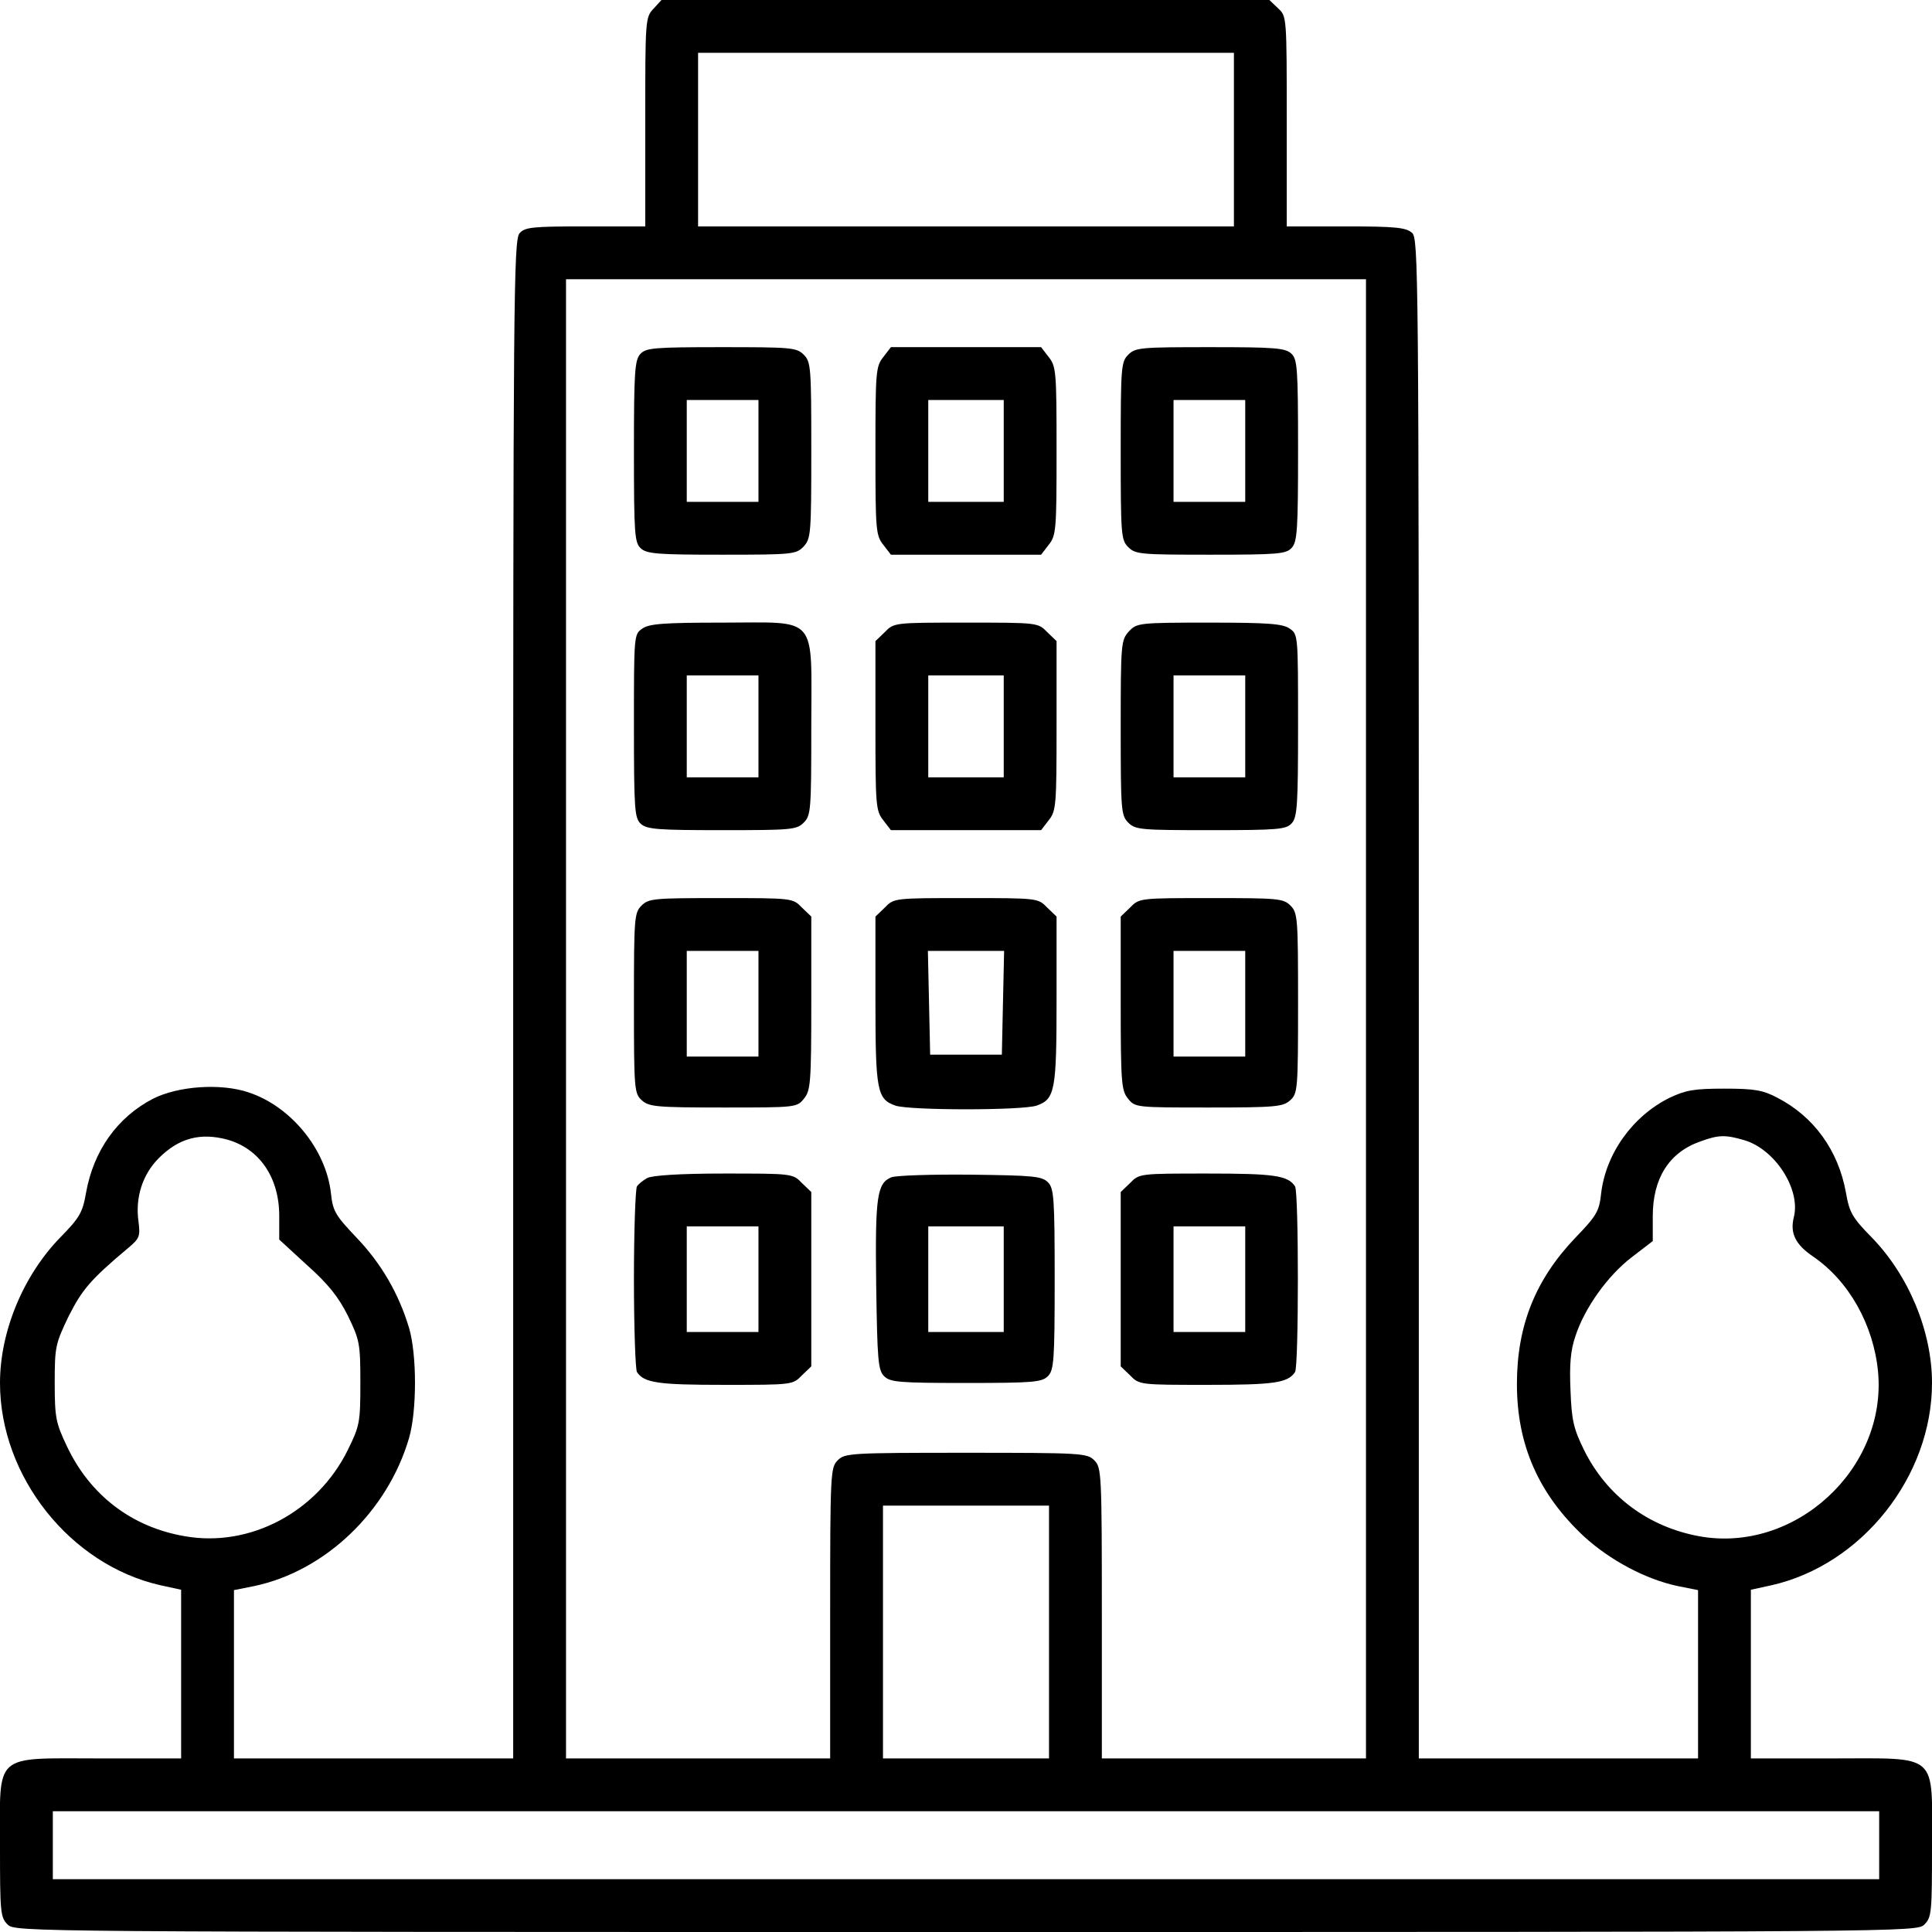
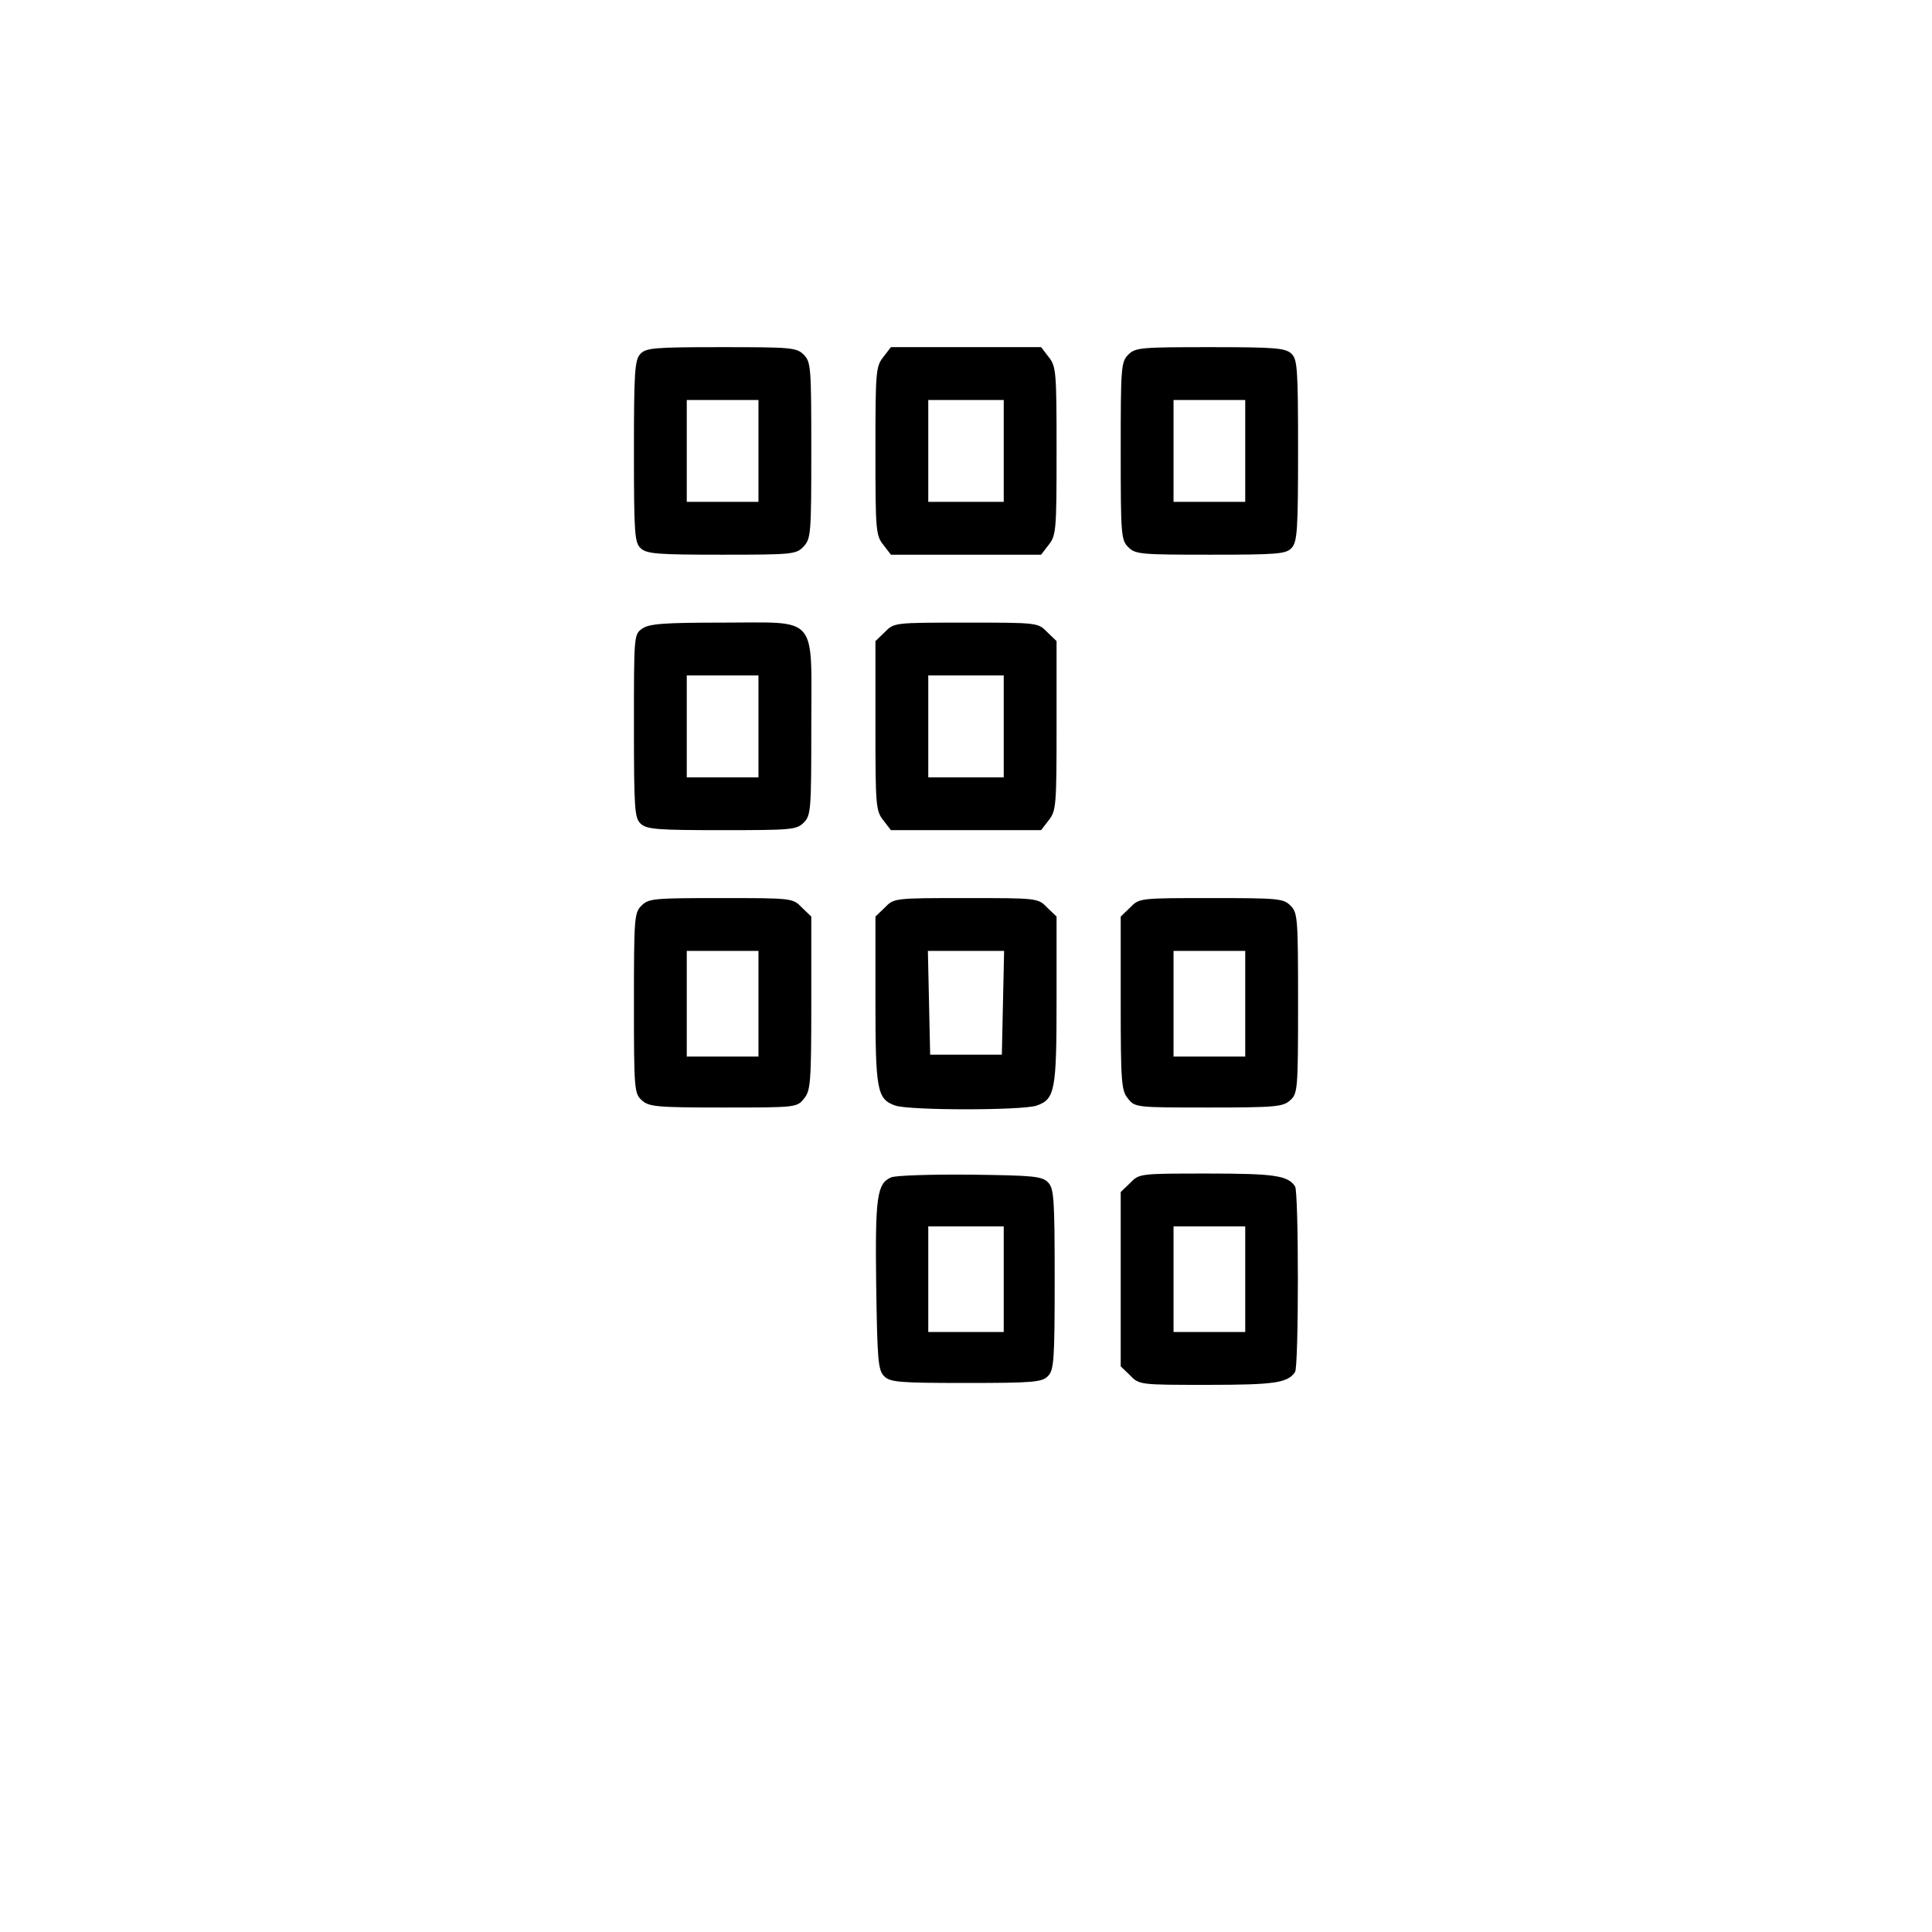
<svg xmlns="http://www.w3.org/2000/svg" version="1.0" width="512pt" height="512pt" viewBox="0 0 512 512" preserveAspectRatio="xMidYMid meet">
  <g transform="translate(0,512) scale(0.1,-0.1)" fill="#000000" stroke="none">
-     <path d="M1732 5097 c-22 -23 -22 -30 -22 -300 l0 -277 -158 0 c-141 0 -161 -2 -175 -18 -16 -17 -17 -172 -17 -2030 l0 -2012 -370 0 -370 0 0 223 0 223 55 11 c187 40 352 197 409 392 21 72 21 221 0 292 -27 90 -73 170 -139 239 -56 59 -63 70 -68 118 -13 116 -106 230 -218 267 -74 25 -187 17 -254 -17 -94 -49 -157 -137 -177 -249 -9 -52 -17 -66 -67 -117 -99 -101 -161 -250 -161 -387 0 -248 186 -482 425 -536 l55 -12 0 -224 0 -223 -215 0 c-286 0 -265 18 -265 -235 0 -172 1 -186 20 -205 20 -20 33 -20 2540 -20 2507 0 2520 0 2540 20 19 19 20 33 20 205 0 253 21 235 -265 235 l-215 0 0 223 0 224 55 12 c239 54 425 288 425 536 0 137 -62 286 -161 387 -50 51 -58 65 -67 117 -20 112 -85 202 -182 252 -38 20 -60 24 -140 24 -81 0 -102 -4 -145 -24 -99 -49 -170 -149 -182 -255 -5 -46 -12 -58 -68 -116 -106 -111 -155 -233 -155 -388 0 -162 58 -292 178 -404 69 -63 163 -113 247 -131 l55 -11 0 -223 0 -223 -370 0 -370 0 0 2013 c0 1938 -1 2015 -18 2030 -16 14 -43 17 -175 17 l-157 0 0 278 c0 278 0 279 -23 300 l-23 22 -805 0 -806 0 -21 -23z m1538 -347 l0 -230 -710 0 -710 0 0 230 0 230 710 0 710 0 0 -230z m350 -2330 l0 -1960 -350 0 -350 0 0 385 c0 372 -1 386 -20 405 -19 19 -33 20 -340 20 -307 0 -321 -1 -340 -20 -19 -19 -20 -33 -20 -405 l0 -385 -350 0 -350 0 0 1960 0 1960 1060 0 1060 0 0 -1960z m-3018 -320 c86 -24 138 -101 138 -202 l0 -63 74 -68 c56 -50 83 -84 108 -134 31 -64 33 -73 33 -178 0 -105 -2 -114 -33 -177 -81 -165 -260 -260 -433 -229 -140 24 -251 109 -312 239 -29 61 -32 75 -32 168 0 95 2 103 37 176 36 71 58 97 158 181 30 25 32 31 27 70 -9 64 11 125 54 168 53 53 110 68 181 49z m4022 -2 c81 -25 148 -130 130 -203 -11 -43 4 -73 51 -105 95 -65 160 -181 172 -305 24 -258 -221 -483 -475 -436 -135 25 -244 107 -304 228 -28 57 -33 79 -36 158 -3 69 0 106 13 144 24 74 85 160 149 209 l56 43 0 66 c0 100 43 169 126 198 49 18 67 18 118 3z m-1844 -1303 l0 -335 -220 0 -220 0 0 335 0 335 220 0 220 0 0 -335z m2200 -565 l0 -90 -2420 0 -2420 0 0 90 0 90 2420 0 2420 0 0 -90z" />
    <path d="M1697 4182 c-15 -16 -17 -49 -17 -259 0 -220 2 -241 18 -256 16 -15 46 -17 215 -17 189 0 197 1 217 22 19 21 20 34 20 255 0 220 -1 234 -20 253 -19 19 -33 20 -218 20 -180 0 -200 -2 -215 -18z m313 -257 l0 -135 -95 0 -95 0 0 135 0 135 95 0 95 0 0 -135z" />
    <path d="M2341 4174 c-20 -25 -21 -39 -21 -249 0 -210 1 -224 21 -249 l20 -26 199 0 199 0 20 26 c20 25 21 39 21 249 0 210 -1 224 -21 249 l-20 26 -199 0 -199 0 -20 -26z m319 -249 l0 -135 -100 0 -100 0 0 135 0 135 100 0 100 0 0 -135z" />
    <path d="M2990 4180 c-19 -19 -20 -33 -20 -255 0 -222 1 -236 20 -255 19 -19 33 -20 218 -20 180 0 200 2 215 18 15 16 17 49 17 259 0 220 -2 241 -18 256 -16 15 -46 17 -215 17 -184 0 -198 -1 -217 -20z m310 -255 l0 -135 -95 0 -95 0 0 135 0 135 95 0 95 0 0 -135z" />
    <path d="M1702 3454 c-22 -15 -22 -18 -22 -258 0 -223 2 -244 18 -259 16 -15 46 -17 215 -17 184 0 198 1 217 20 19 19 20 33 20 253 0 302 22 277 -236 277 -155 0 -194 -3 -212 -16z m308 -259 l0 -135 -95 0 -95 0 0 135 0 135 95 0 95 0 0 -135z" />
    <path d="M2345 3445 l-25 -24 0 -224 c0 -212 1 -226 21 -251 l20 -26 199 0 199 0 20 26 c20 25 21 39 21 251 l0 224 -25 24 c-24 25 -26 25 -215 25 -189 0 -191 0 -215 -25z m315 -250 l0 -135 -100 0 -100 0 0 135 0 135 100 0 100 0 0 -135z" />
-     <path d="M2992 3447 c-21 -23 -22 -31 -22 -255 0 -219 1 -233 20 -252 19 -19 33 -20 218 -20 180 0 200 2 215 18 15 16 17 49 17 260 0 238 0 241 -22 256 -18 13 -57 16 -213 16 -187 0 -192 -1 -213 -23z m308 -252 l0 -135 -95 0 -95 0 0 135 0 135 95 0 95 0 0 -135z" />
    <path d="M1700 2720 c-19 -19 -20 -33 -20 -258 0 -230 1 -240 21 -258 19 -17 38 -19 216 -19 193 0 195 0 214 24 17 21 19 42 19 253 l0 229 -25 24 c-24 25 -26 25 -215 25 -177 0 -191 -1 -210 -20z m310 -260 l0 -140 -95 0 -95 0 0 140 0 140 95 0 95 0 0 -140z" />
    <path d="M2345 2715 l-25 -24 0 -220 c0 -241 4 -264 53 -281 39 -13 335 -13 374 0 49 17 53 40 53 281 l0 220 -25 24 c-24 25 -26 25 -215 25 -189 0 -191 0 -215 -25z m313 -252 l-3 -138 -95 0 -95 0 -3 138 -3 137 101 0 101 0 -3 -137z" />
    <path d="M2995 2715 l-25 -24 0 -229 c0 -211 2 -232 19 -253 19 -24 21 -24 214 -24 178 0 197 2 216 19 20 18 21 28 21 258 0 225 -1 239 -20 258 -19 19 -33 20 -210 20 -189 0 -191 0 -215 -25z m305 -255 l0 -140 -95 0 -95 0 0 140 0 140 95 0 95 0 0 -140z" />
-     <path d="M1715 1998 c-11 -6 -23 -16 -27 -22 -4 -6 -8 -117 -8 -246 0 -129 4 -240 8 -246 19 -29 56 -34 232 -34 179 0 181 0 205 25 l25 24 0 231 0 231 -25 24 c-24 25 -26 25 -207 25 -117 0 -190 -5 -203 -12z m295 -268 l0 -140 -95 0 -95 0 0 140 0 140 95 0 95 0 0 -140z" />
    <path d="M2362 2000 c-38 -16 -43 -51 -40 -287 3 -198 5 -224 21 -240 16 -16 39 -18 217 -18 178 0 201 2 217 18 16 16 18 41 18 257 0 216 -2 241 -18 257 -16 16 -40 18 -205 20 -103 1 -197 -2 -210 -7z m298 -270 l0 -140 -100 0 -100 0 0 140 0 140 100 0 100 0 0 -140z" />
    <path d="M2995 1985 l-25 -24 0 -231 0 -231 25 -24 c24 -25 26 -25 205 -25 176 0 213 5 232 34 10 14 10 478 0 492 -19 29 -56 34 -232 34 -179 0 -181 0 -205 -25z m305 -255 l0 -140 -95 0 -95 0 0 140 0 140 95 0 95 0 0 -140z" />
  </g>
</svg>